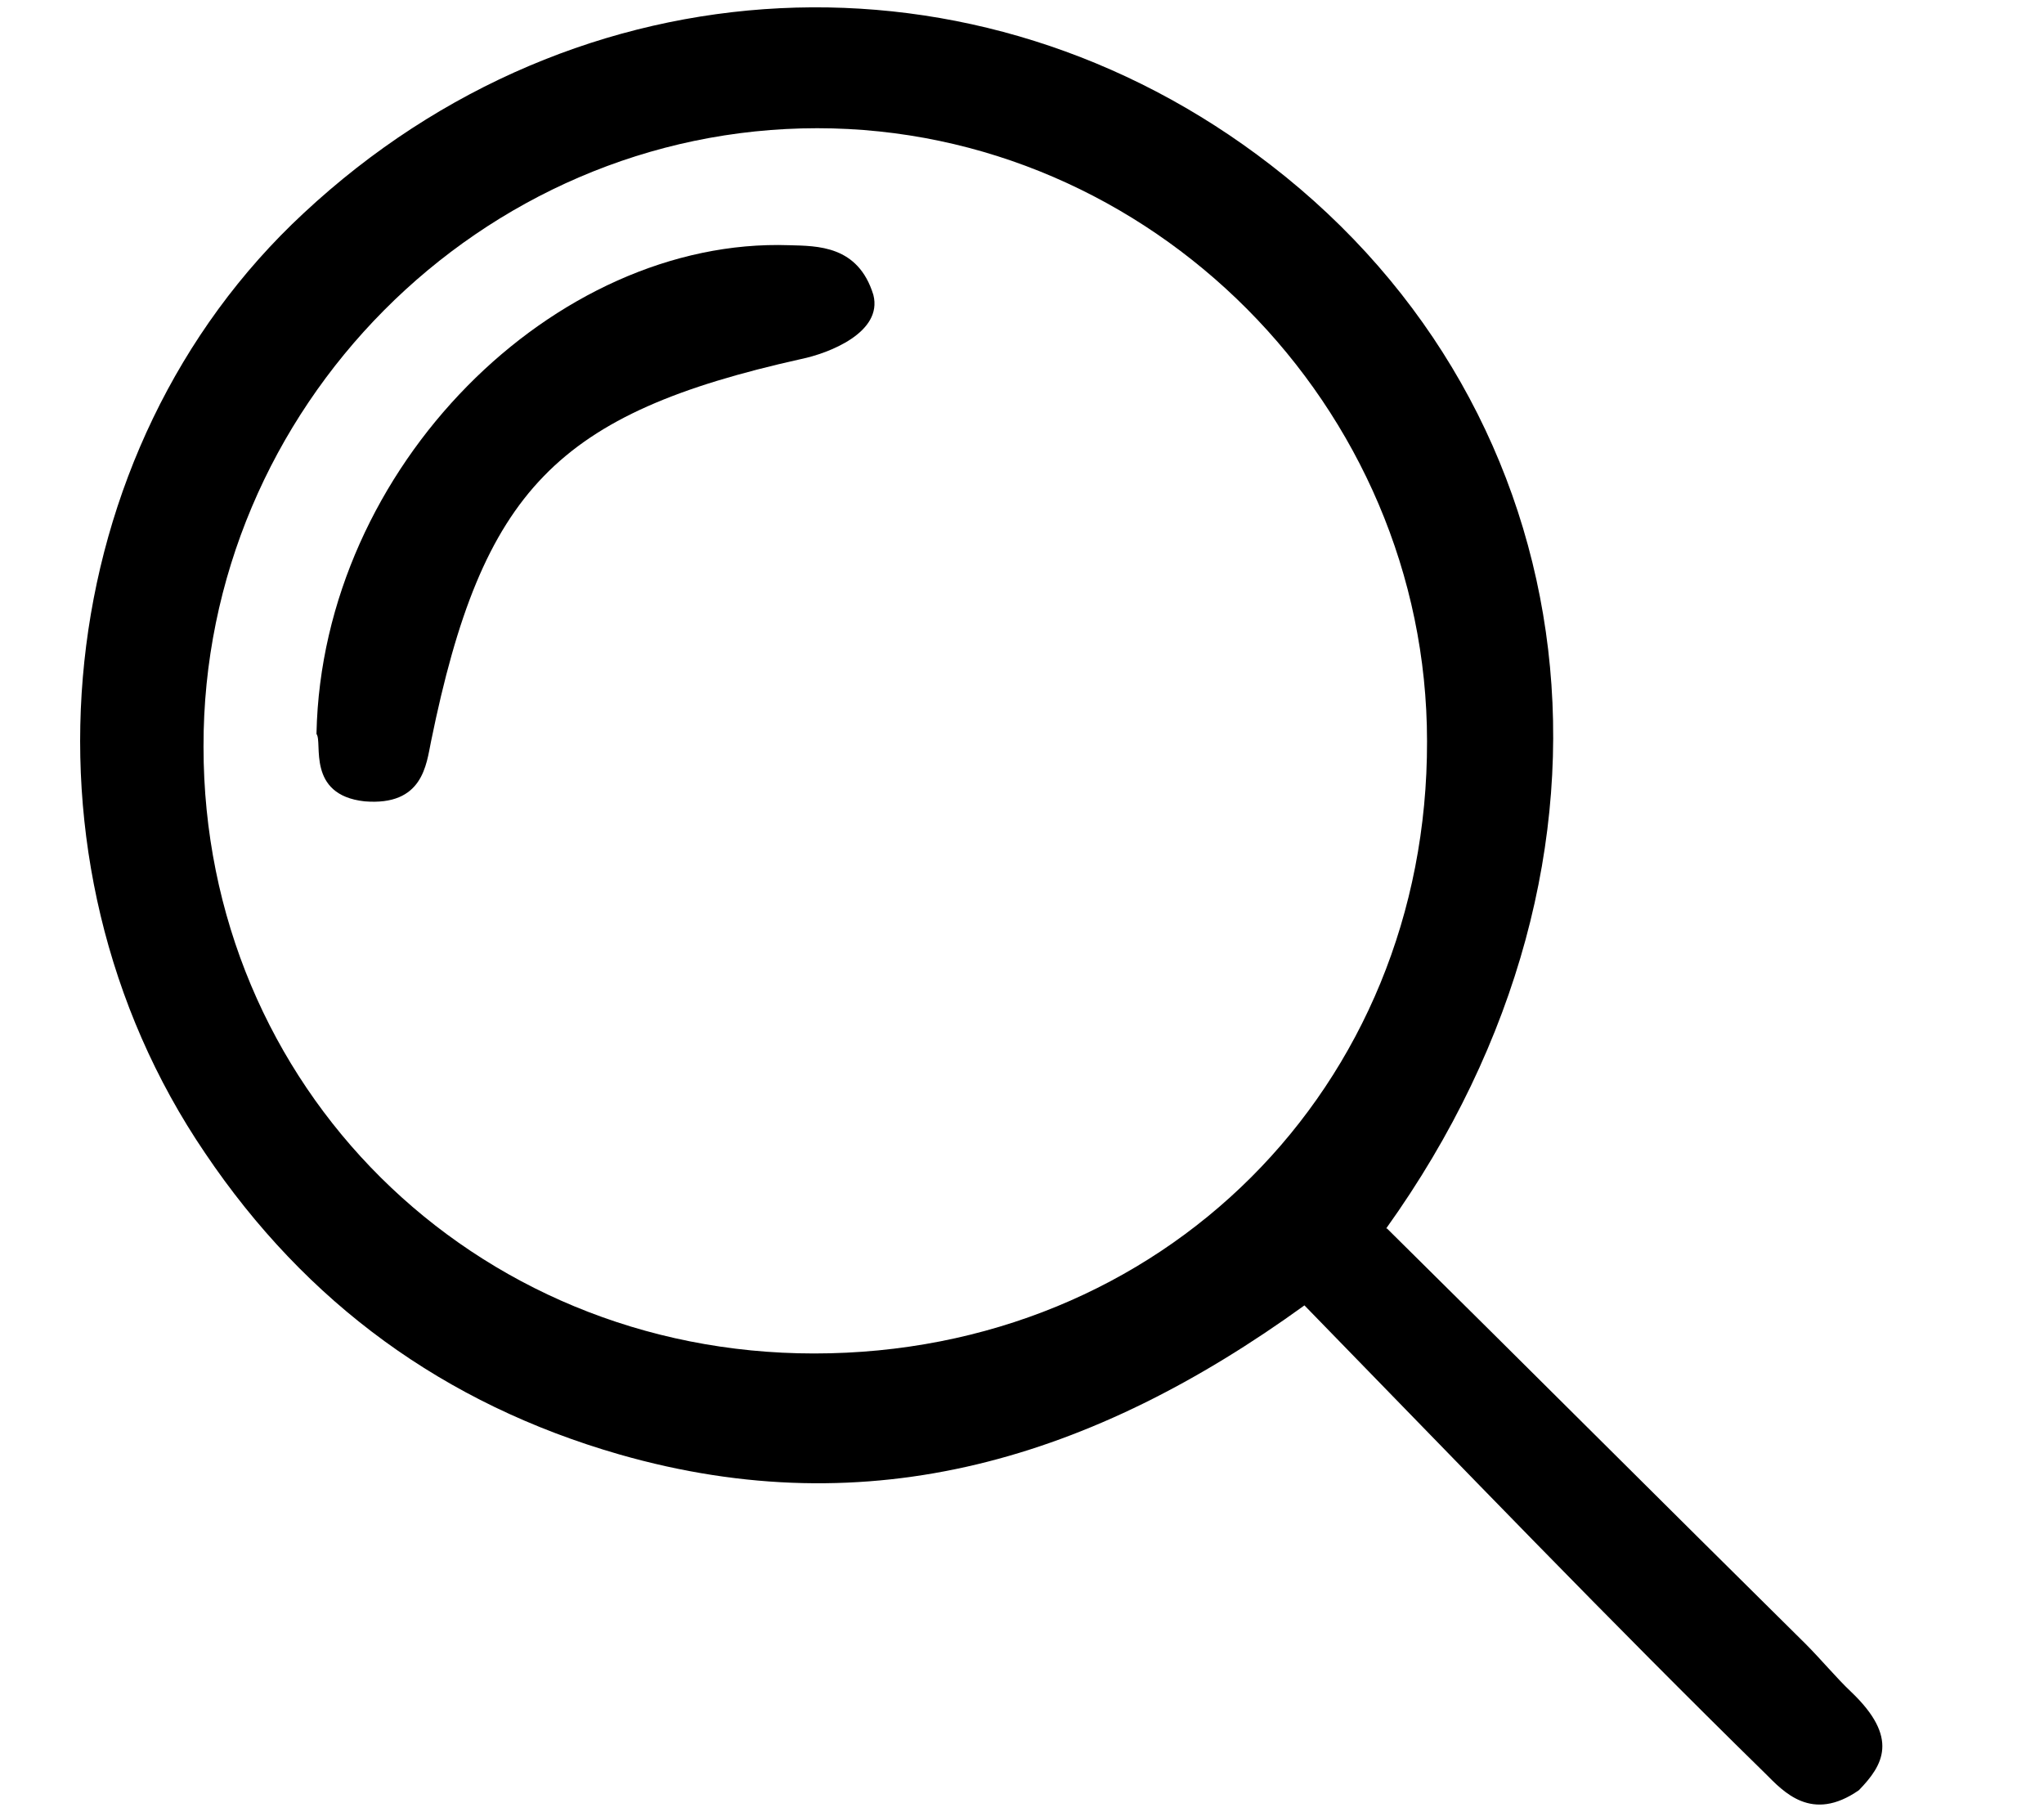
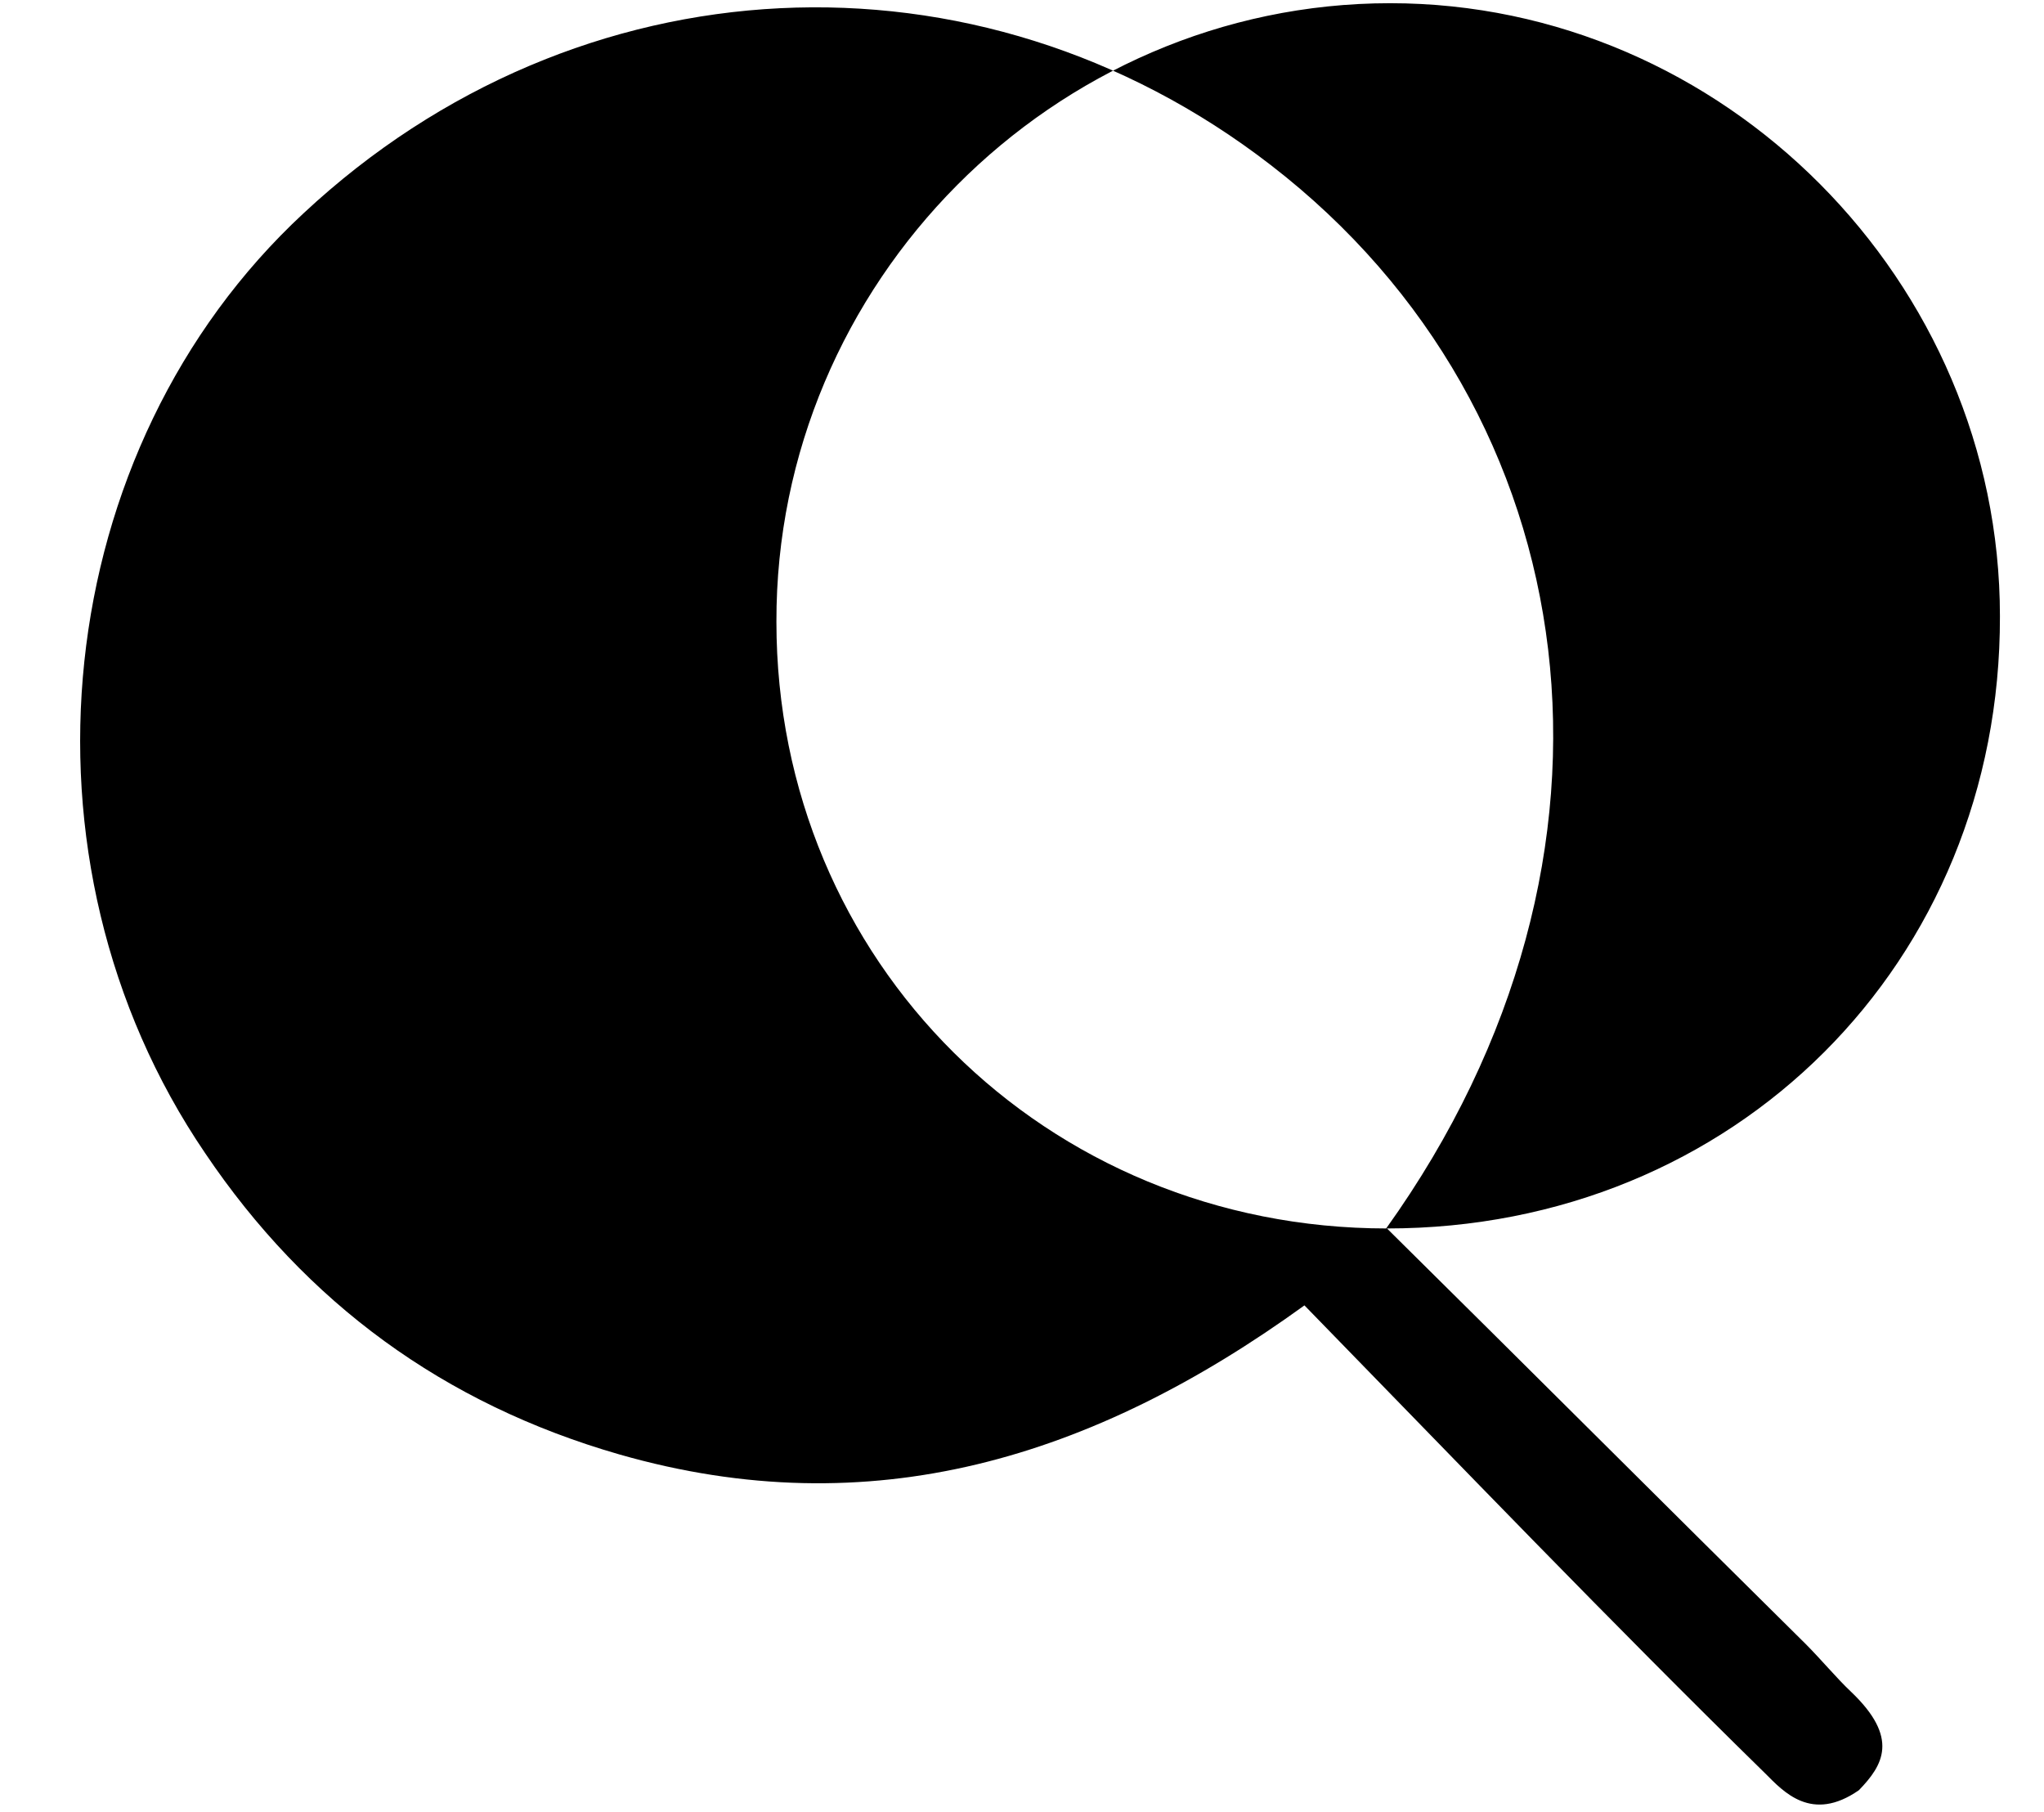
<svg xmlns="http://www.w3.org/2000/svg" id="Layer_1" data-name="Layer 1" version="1.1" viewBox="0 0 25.51 22.61">
  <defs>
    <style>
      .cls-1 {
        fill: #000;
        stroke-width: 0px;
      }
    </style>
  </defs>
-   <path class="cls-1" d="M17.31,15.33c1.73,1.71,3.47,3.45,5.22,5.18.2.2.39.43.57.6.61.58.4.92.1,1.23-.59.41-.94.02-1.17-.21-1.93-1.89-3.8-3.84-5.75-5.84-2.64,1.91-5.41,2.76-8.55,1.86-2.19-.63-3.91-1.89-5.17-3.76C.07,10.73.62,5.6,3.79,2.66,7.21-.53,12.2-.77,15.86,2.06c3.98,3.07,4.77,8.62,1.44,13.27ZM10.16,16.89c4.34,0,7.66-3.32,7.65-7.64,0-4.18-3.45-7.65-7.61-7.65-4.2,0-7.67,3.49-7.66,7.72,0,4.24,3.36,7.57,7.62,7.57Z" />
-   <path class="cls-1" d="M3.95,9.15c.07-3.33,2.98-6.19,5.9-6.09.35.01.86,0,1.05.62.12.47-.56.73-.9.8-3.05.68-3.98,1.63-4.62,4.77-.06.29-.1.81-.83.75-.73-.08-.52-.74-.6-.84Z" />
+   <path class="cls-1" d="M17.31,15.33c1.73,1.71,3.47,3.45,5.22,5.18.2.2.39.43.57.6.61.58.4.92.1,1.23-.59.41-.94.02-1.17-.21-1.93-1.89-3.8-3.84-5.75-5.84-2.64,1.91-5.41,2.76-8.55,1.86-2.19-.63-3.91-1.89-5.17-3.76C.07,10.73.62,5.6,3.79,2.66,7.21-.53,12.2-.77,15.86,2.06c3.98,3.07,4.77,8.62,1.44,13.27Zc4.34,0,7.66-3.32,7.65-7.64,0-4.18-3.45-7.65-7.61-7.65-4.2,0-7.67,3.49-7.66,7.72,0,4.24,3.36,7.57,7.62,7.57Z" />
</svg>